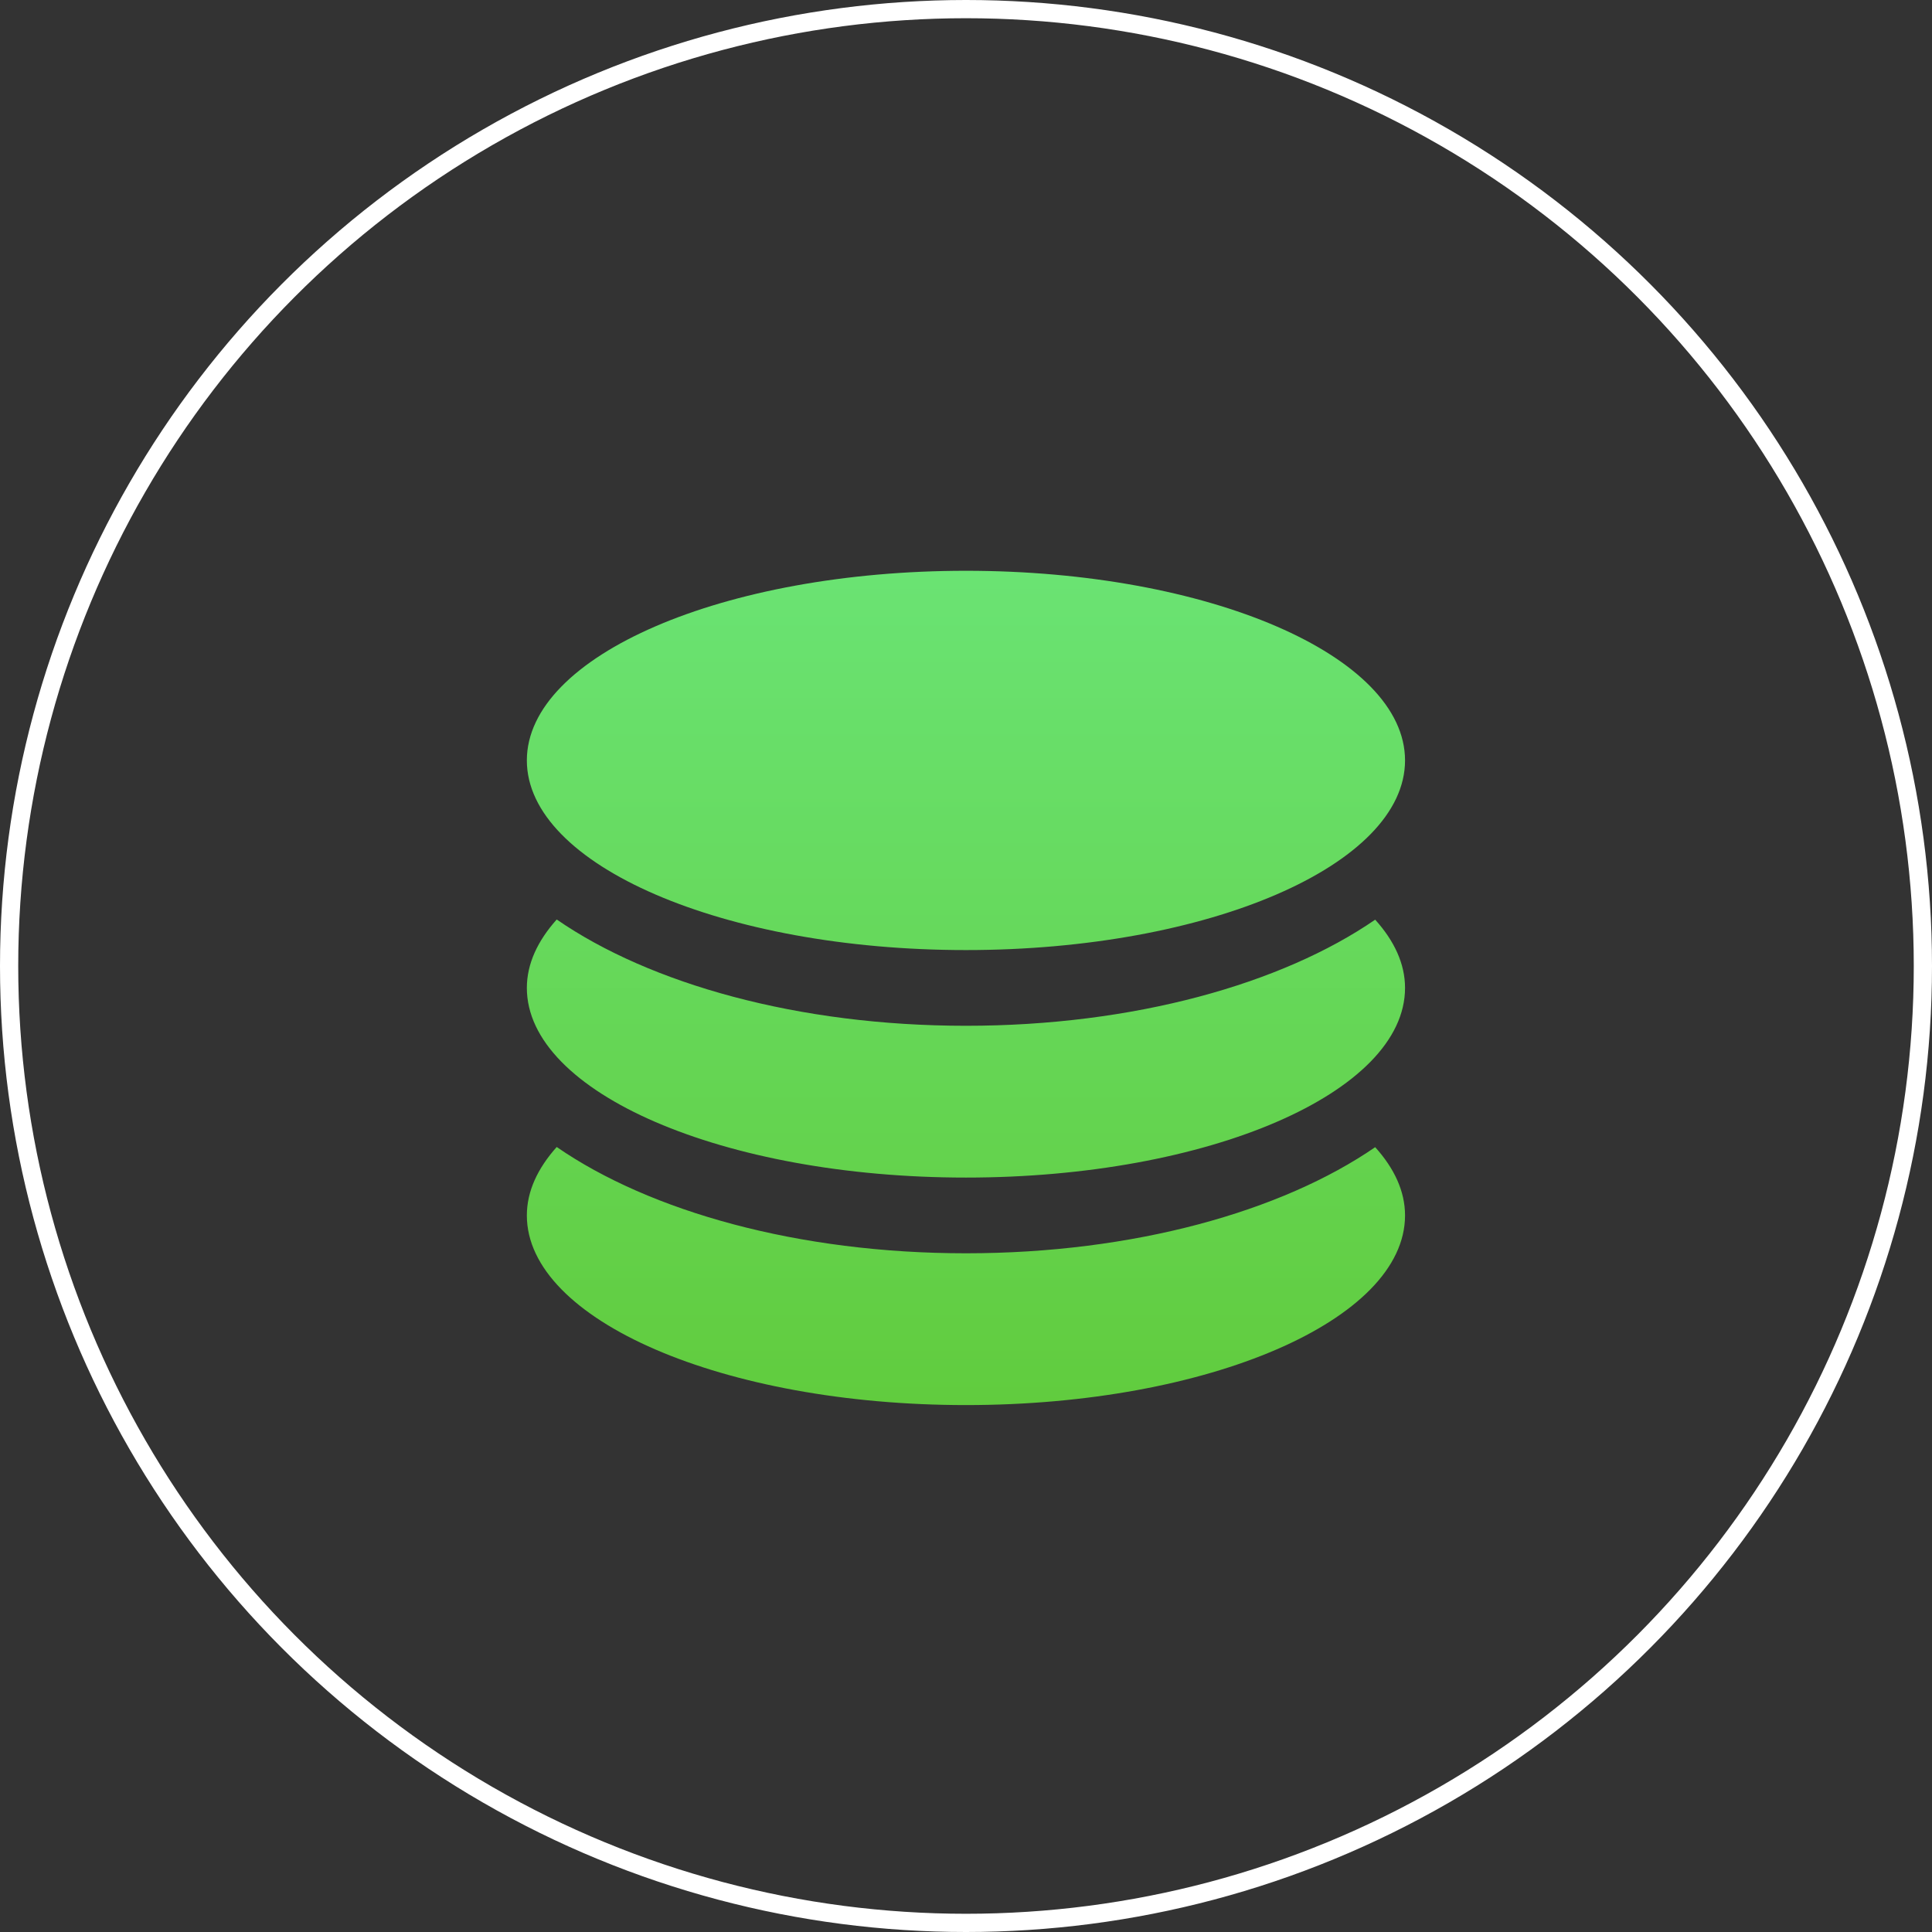
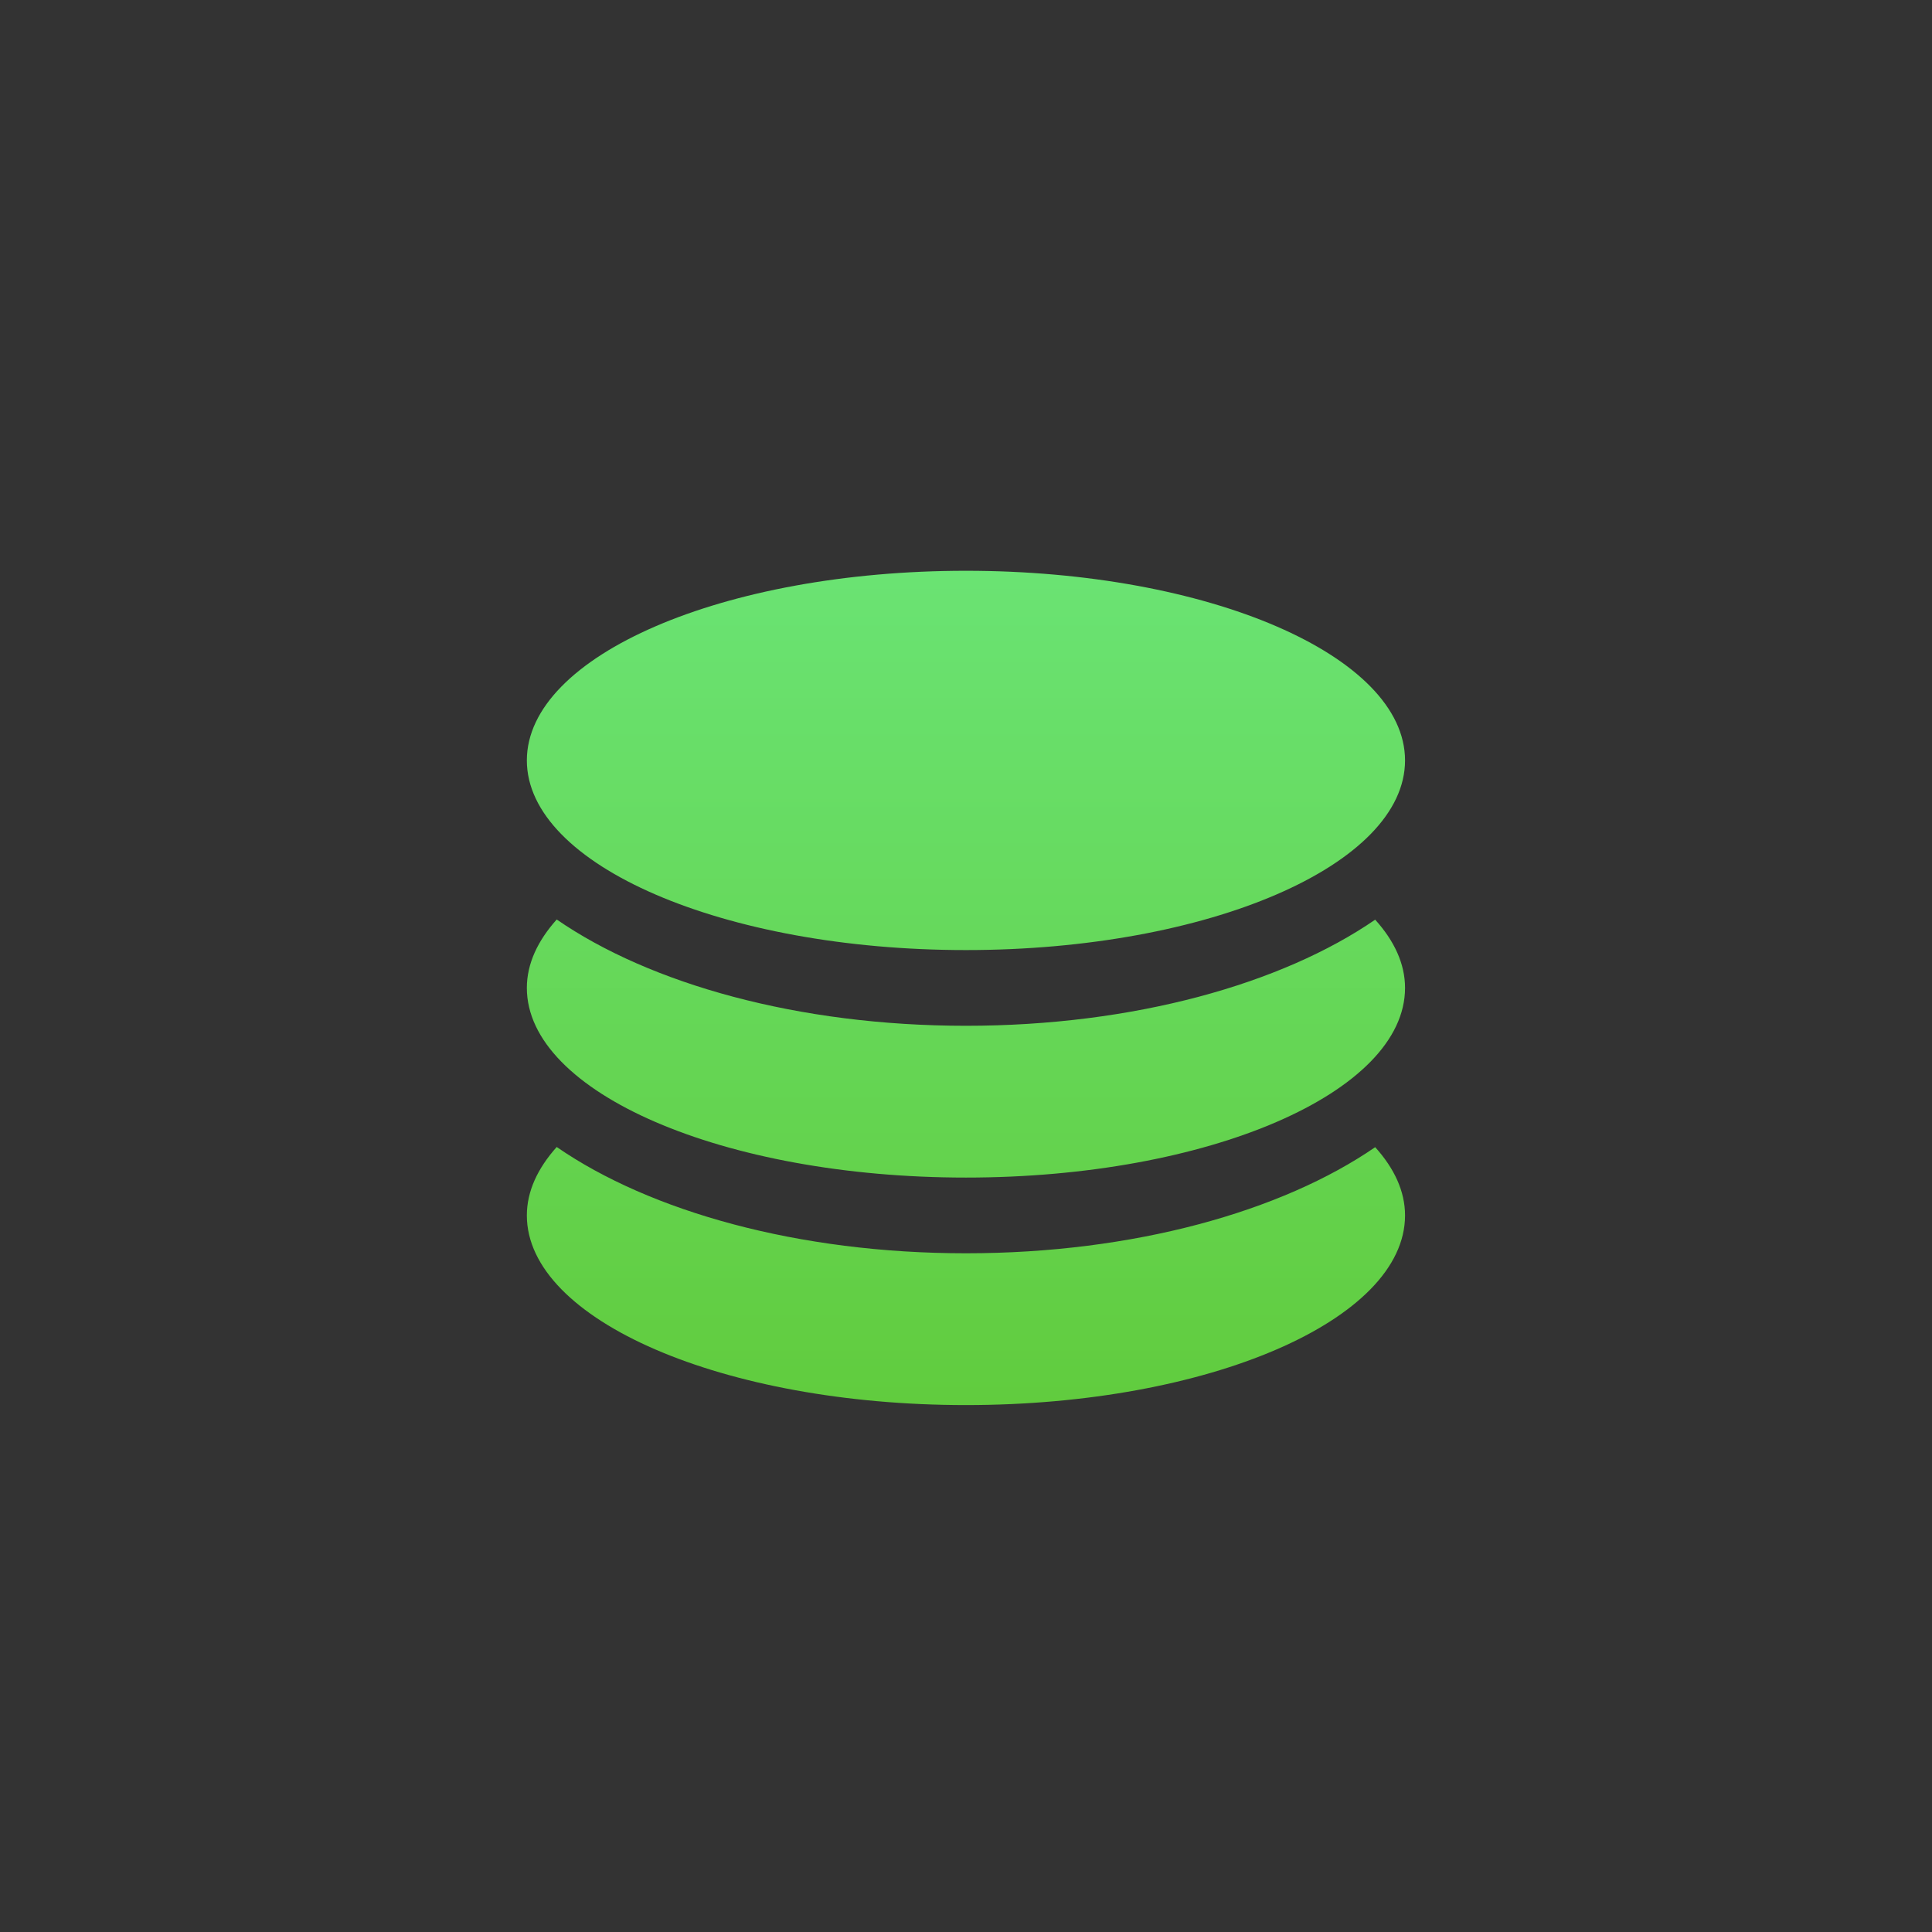
<svg xmlns="http://www.w3.org/2000/svg" width="53" height="53" viewBox="0 0 53 53" fill="none">
  <rect x="0" y="0" width="53" height="53" fill="#333333" stroke="none" />
-   <circle cx="26.5" cy="26.5" r="26.25" stroke="white" stroke-width="0.5" />
  <path d="M26.499 26.063C33.152 26.063 38.544 23.732 38.544 20.86C38.544 17.989 33.152 15.658 26.499 15.658C19.845 15.658 14.453 17.989 14.453 20.86C14.453 23.732 19.845 26.063 26.499 26.063ZM26.499 34.381C21.901 34.381 17.836 33.235 15.272 31.465C14.75 32.05 14.453 32.679 14.453 33.342C14.453 36.214 19.845 38.545 26.499 38.545C33.152 38.545 38.544 36.214 38.544 33.342C38.544 32.679 38.248 32.05 37.725 31.47C35.161 33.235 31.096 34.381 26.499 34.381ZM26.499 28.14C21.901 28.14 17.836 26.994 15.272 25.224C14.75 25.809 14.453 26.438 14.453 27.101C14.453 29.973 19.845 32.304 26.499 32.304C33.152 32.304 38.544 29.973 38.544 27.101C38.544 26.438 38.248 25.809 37.725 25.229C35.161 26.994 31.096 28.14 26.499 28.14Z" fill="url(#paint0_linear_1502_491)" />
  <defs>
    <linearGradient id="paint0_linear_1502_491" x1="26.499" y1="15.658" x2="26.499" y2="38.545" gradientUnits="userSpaceOnUse">
      <stop stop-color="#6AE373" />
      <stop offset="1" stop-color="#61CC3E" />
    </linearGradient>
  </defs>
</svg>